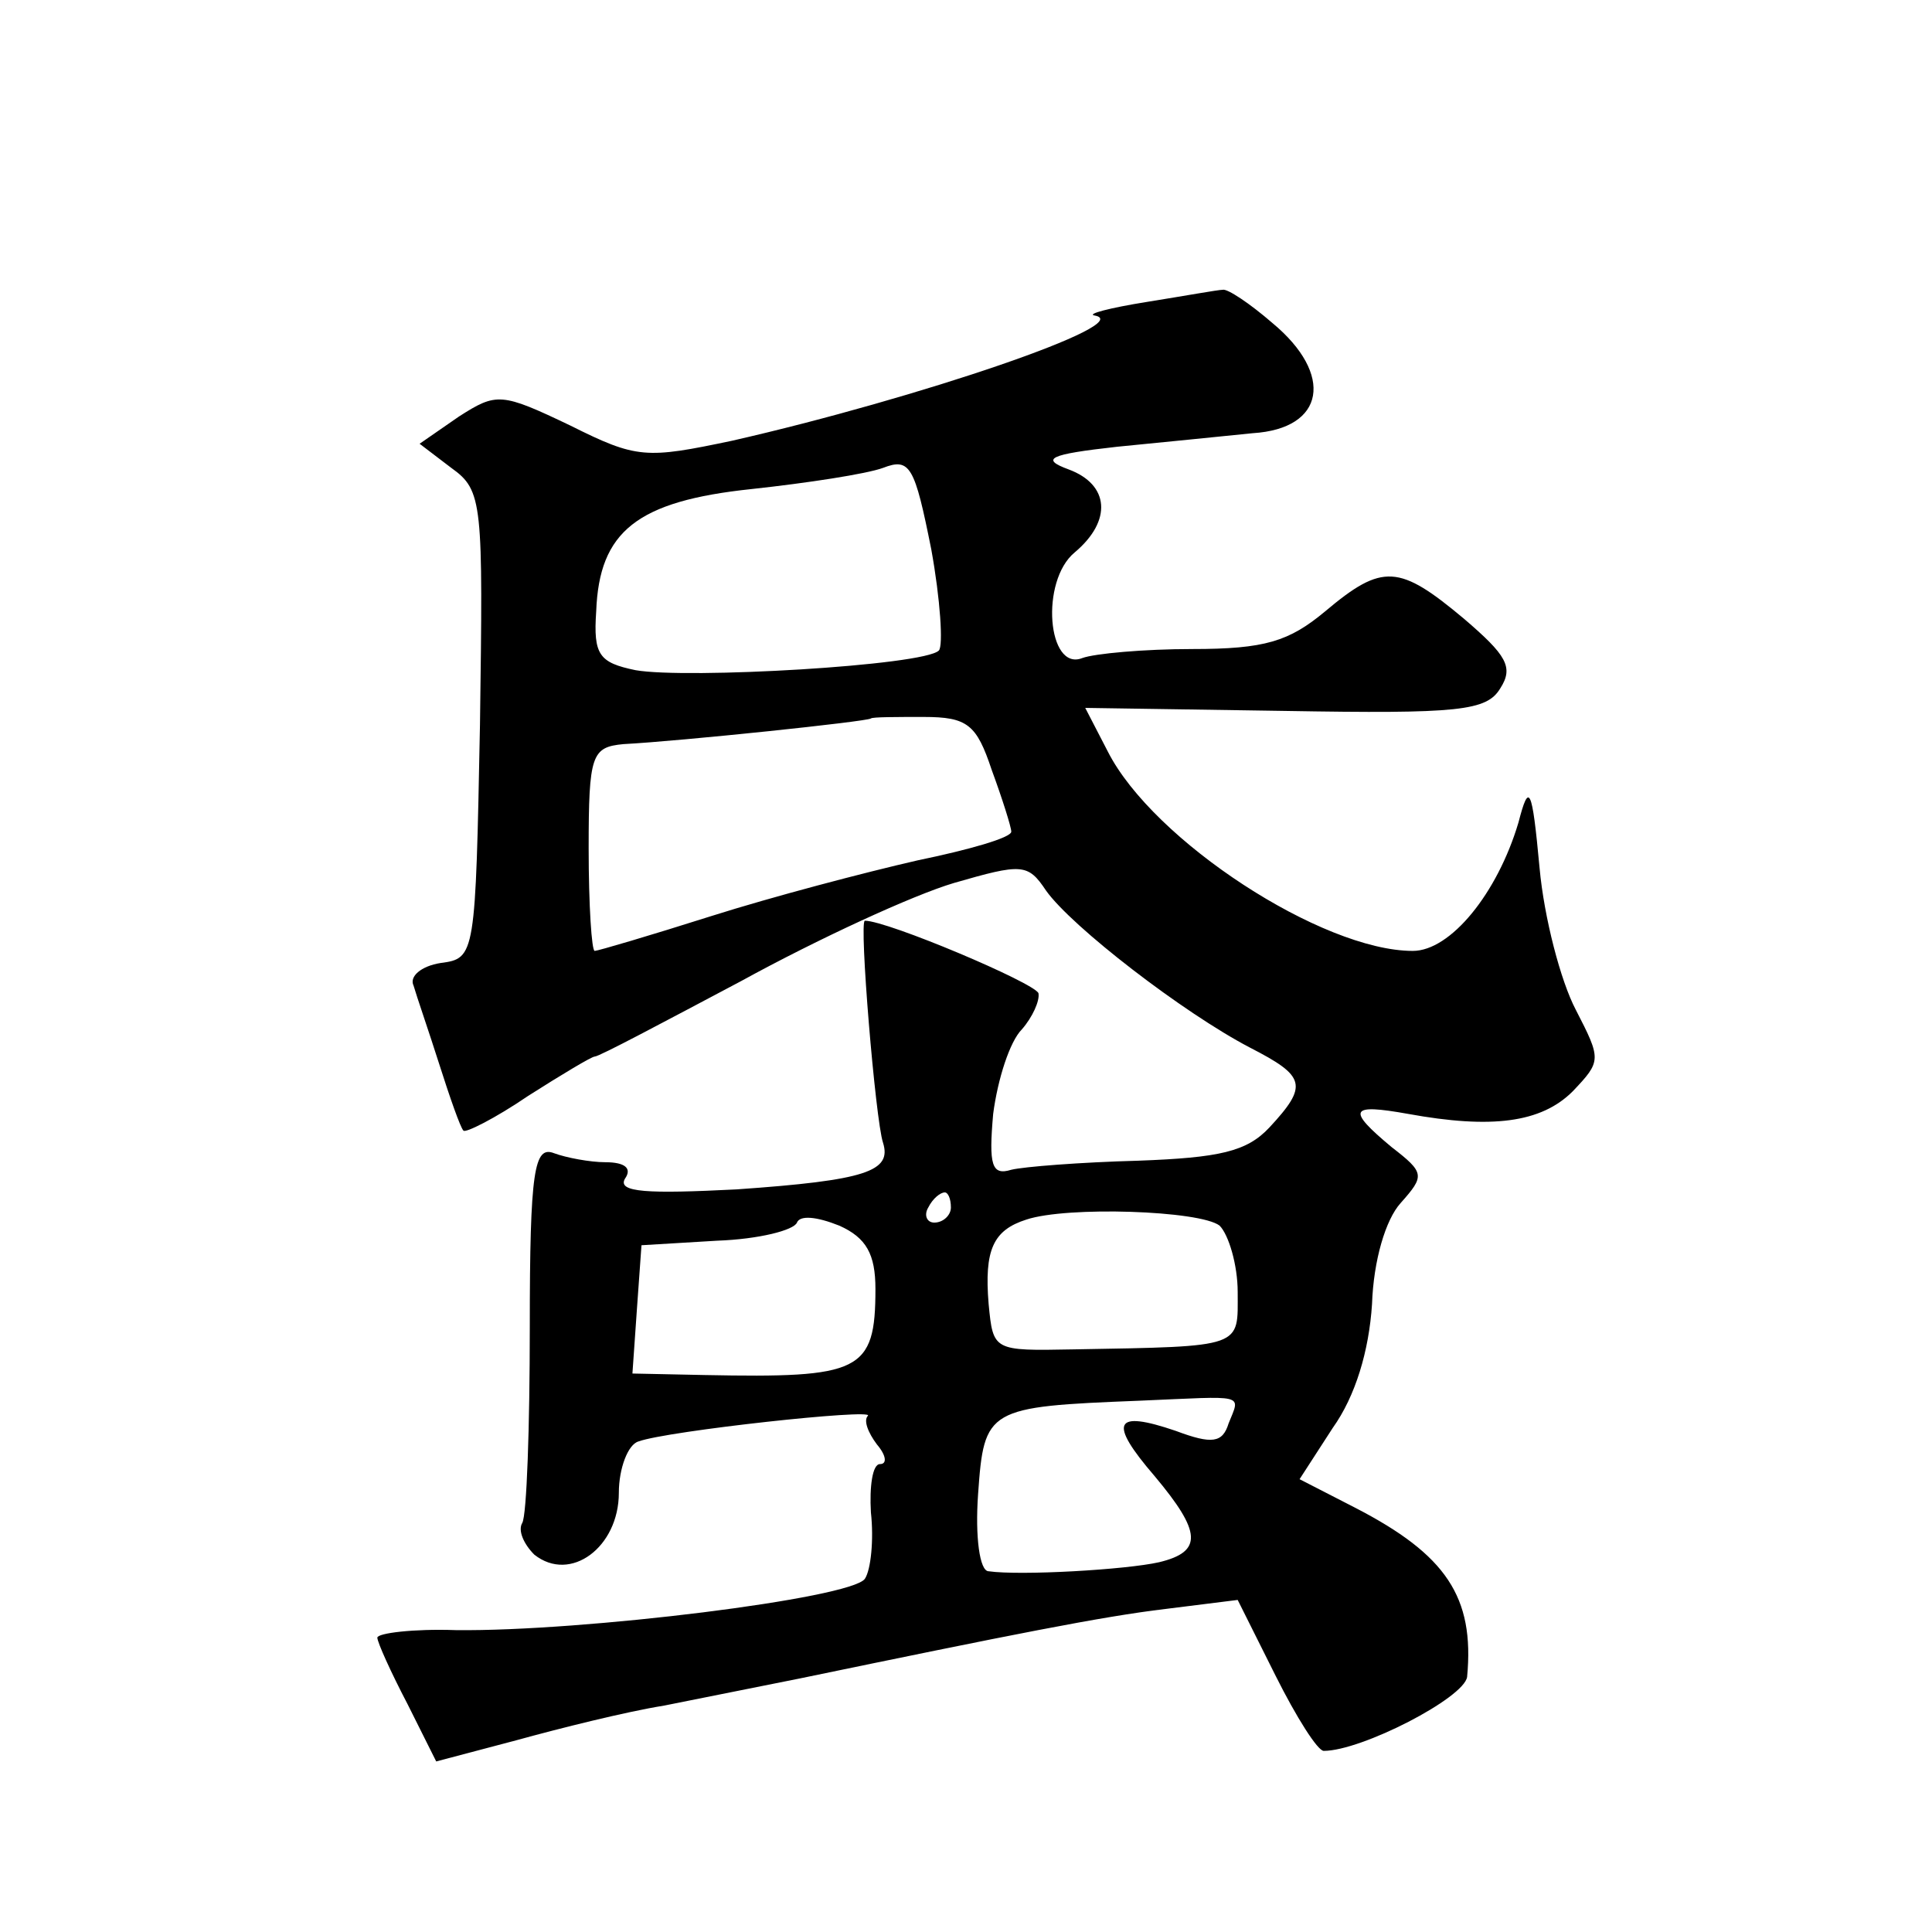
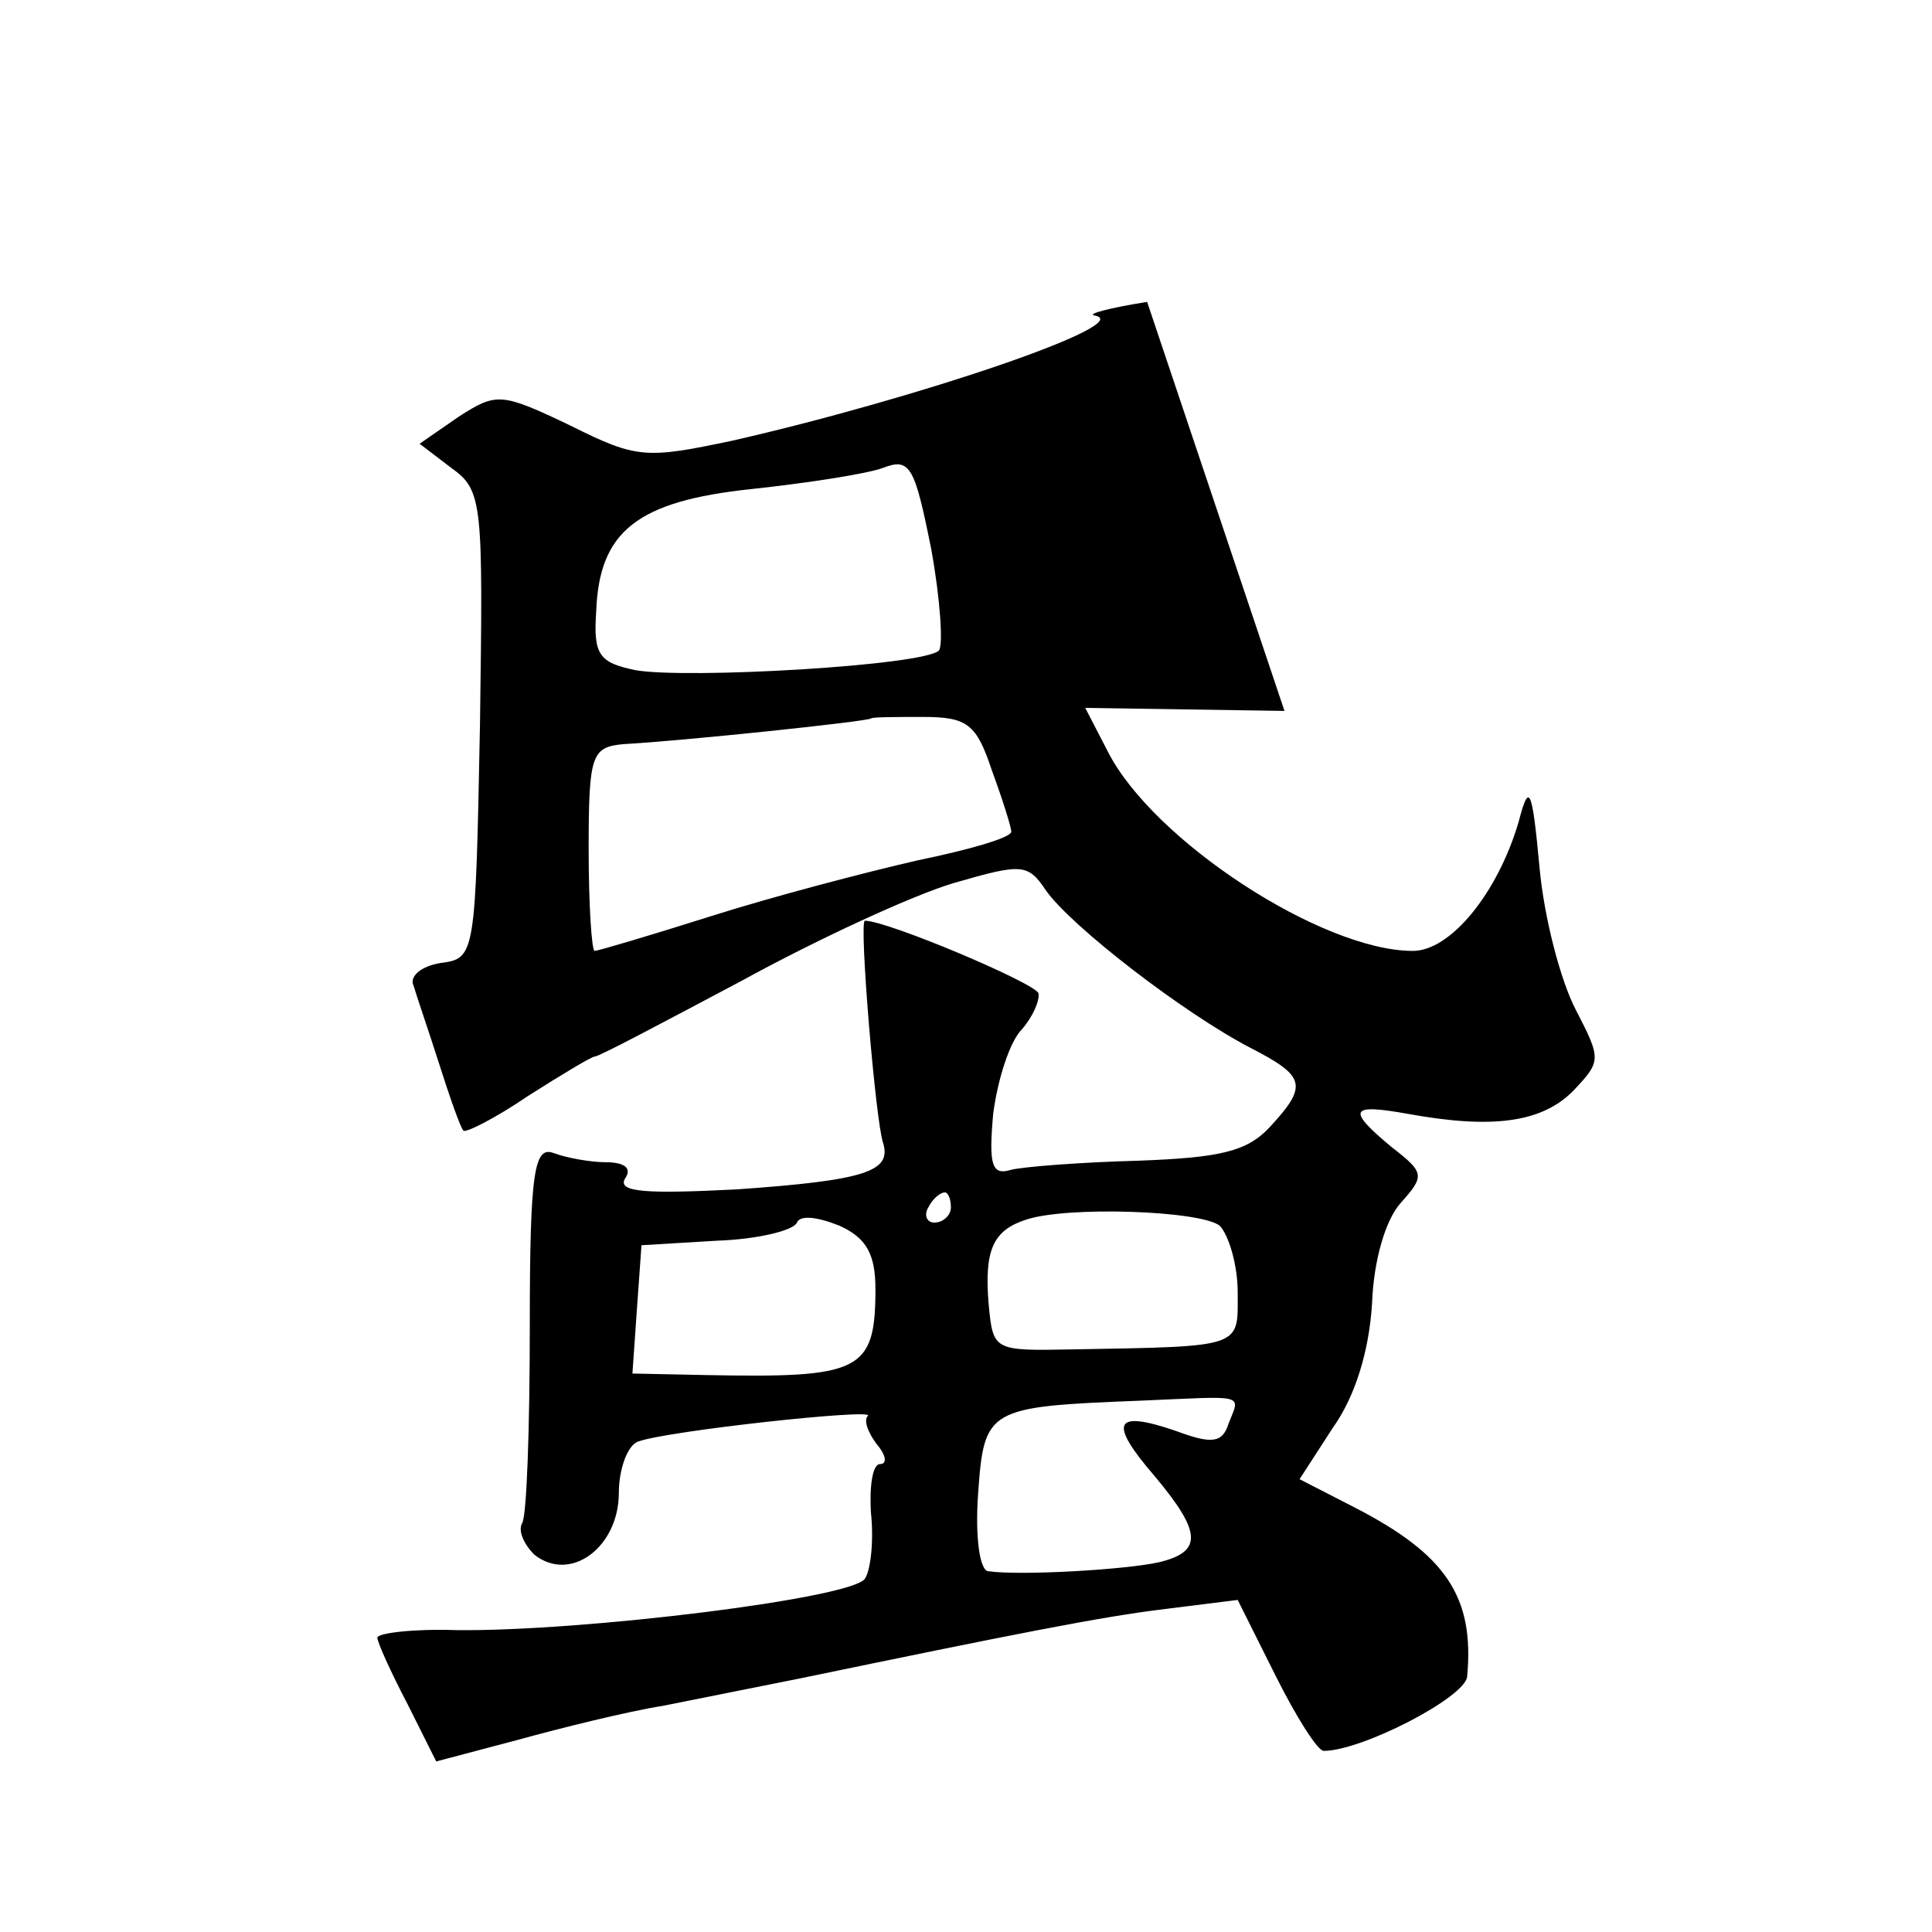
<svg xmlns="http://www.w3.org/2000/svg" version="1.0" width="128pt" height="128pt" viewBox="0 0 128 128" preserveAspectRatio="xMidYMid meet">
  <g transform="translate(0,128) scale(0.1,-0.1)" fill="#0" stroke="none">
-     <path d="M760 1080 c-25 -4 -40 -8 -35 -9 30 -5 -117 -55 -240 -83 -57 -12 -63 -12 -107 10 -46 22 -49 22 -74 6 l-26 -18 21 -16 c21 -15 21 -23 19 -170 -3 -153 -3 -155 -26 -158 -13 -2 -21 -9 -18 -15 2 -7 10 -30 17 -52 7 -22 14 -42 16 -44 1 -2 21 8 43 23 22 14 42 26 44 26 3 0 46 23 97 50 51 28 114 57 141 65 45 13 49 13 61 -5 17 -24 91 -81 135 -104 37 -19 39 -25 13 -53 -15 -16 -33 -20 -87 -22 -38 -1 -76 -4 -84 -6 -13 -4 -15 3 -12 37 3 23 11 48 19 56 7 8 12 19 11 24 -3 7 -100 48 -115 48 -4 0 7 -132 12 -147 6 -19 -11 -25 -97 -31 -59 -3 -79 -2 -74 7 5 7 0 11 -13 11 -10 0 -26 3 -34 6 -13 5 -16 -11 -16 -115 0 -66 -2 -125 -5 -130 -3 -5 1 -14 8 -21 24 -19 56 5 56 41 0 16 6 32 13 34 19 7 157 22 152 17 -3 -3 0 -11 6 -19 6 -7 7 -13 2 -13 -5 0 -7 -15 -6 -32 2 -18 0 -38 -4 -44 -9 -13 -187 -35 -271 -34 -28 1 -52 -2 -52 -5 0 -3 9 -23 20 -44 l19 -38 53 14 c29 8 73 19 98 23 25 5 65 13 90 18 140 29 200 41 242 46 l48 6 25 -50 c14 -28 28 -50 32 -50 25 0 93 35 95 49 5 53 -14 81 -74 112 l-37 19 22 34 c15 21 24 51 26 82 1 29 9 56 19 67 16 18 16 20 -6 37 -30 25 -28 29 11 22 55 -10 88 -6 109 15 19 20 19 21 2 54 -10 19 -21 61 -24 94 -5 54 -7 57 -14 30 -14 -47 -45 -85 -70 -85 -60 0 -172 73 -202 132 l-15 29 132 -2 c116 -2 134 0 143 15 9 14 4 22 -24 46 -43 36 -54 37 -92 5 -24 -20 -40 -25 -88 -25 -32 0 -65 -3 -73 -6 -23 -9 -28 51 -5 70 25 21 23 45 -4 55 -19 7 -13 10 32 15 30 3 71 7 90 9 48 3 54 39 13 73 -15 13 -30 23 -33 22 -3 0 -25 -4 -50 -8z m-138 -231 c-10 -10 -167 -19 -201 -13 -24 5 -28 10 -26 39 2 53 27 73 103 81 37 4 76 10 87 14 18 7 21 1 32 -54 6 -33 8 -64 5 -67z m35 -79 c7 -19 13 -38 13 -41 0 -4 -28 -12 -62 -19 -35 -8 -96 -24 -137 -37 -41 -13 -75 -23 -77 -23 -2 0 -4 30 -4 68 0 62 2 67 23 69 38 2 162 15 164 17 1 1 17 1 35 1 29 0 35 -5 45 -35z m-27 -290 c0 -5 -5 -10 -11 -10 -5 0 -7 5 -4 10 3 6 8 10 11 10 2 0 4 -4 4 -10z m-50 -54 c0 -55 -10 -59 -113 -57 l-48 1 3 43 3 42 50 3 c28 1 51 7 53 12 2 5 13 4 28 -2 18 -8 24 -19 24 -42z m228 42 c6 -6 12 -26 12 -44 0 -37 5 -36 -109 -38 -53 -1 -53 -1 -56 30 -3 36 3 49 25 56 27 9 115 6 128 -4z m6 -131 c-4 -13 -11 -14 -35 -5 -41 14 -45 6 -14 -30 31 -37 32 -50 3 -57 -22 -5 -92 -9 -113 -6 -6 0 -9 23 -7 51 4 57 6 58 107 62 71 3 67 5 59 -15z" />
+     <path d="M760 1080 c-25 -4 -40 -8 -35 -9 30 -5 -117 -55 -240 -83 -57 -12 -63 -12 -107 10 -46 22 -49 22 -74 6 l-26 -18 21 -16 c21 -15 21 -23 19 -170 -3 -153 -3 -155 -26 -158 -13 -2 -21 -9 -18 -15 2 -7 10 -30 17 -52 7 -22 14 -42 16 -44 1 -2 21 8 43 23 22 14 42 26 44 26 3 0 46 23 97 50 51 28 114 57 141 65 45 13 49 13 61 -5 17 -24 91 -81 135 -104 37 -19 39 -25 13 -53 -15 -16 -33 -20 -87 -22 -38 -1 -76 -4 -84 -6 -13 -4 -15 3 -12 37 3 23 11 48 19 56 7 8 12 19 11 24 -3 7 -100 48 -115 48 -4 0 7 -132 12 -147 6 -19 -11 -25 -97 -31 -59 -3 -79 -2 -74 7 5 7 0 11 -13 11 -10 0 -26 3 -34 6 -13 5 -16 -11 -16 -115 0 -66 -2 -125 -5 -130 -3 -5 1 -14 8 -21 24 -19 56 5 56 41 0 16 6 32 13 34 19 7 157 22 152 17 -3 -3 0 -11 6 -19 6 -7 7 -13 2 -13 -5 0 -7 -15 -6 -32 2 -18 0 -38 -4 -44 -9 -13 -187 -35 -271 -34 -28 1 -52 -2 -52 -5 0 -3 9 -23 20 -44 l19 -38 53 14 c29 8 73 19 98 23 25 5 65 13 90 18 140 29 200 41 242 46 l48 6 25 -50 c14 -28 28 -50 32 -50 25 0 93 35 95 49 5 53 -14 81 -74 112 l-37 19 22 34 c15 21 24 51 26 82 1 29 9 56 19 67 16 18 16 20 -6 37 -30 25 -28 29 11 22 55 -10 88 -6 109 15 19 20 19 21 2 54 -10 19 -21 61 -24 94 -5 54 -7 57 -14 30 -14 -47 -45 -85 -70 -85 -60 0 -172 73 -202 132 l-15 29 132 -2 z m-138 -231 c-10 -10 -167 -19 -201 -13 -24 5 -28 10 -26 39 2 53 27 73 103 81 37 4 76 10 87 14 18 7 21 1 32 -54 6 -33 8 -64 5 -67z m35 -79 c7 -19 13 -38 13 -41 0 -4 -28 -12 -62 -19 -35 -8 -96 -24 -137 -37 -41 -13 -75 -23 -77 -23 -2 0 -4 30 -4 68 0 62 2 67 23 69 38 2 162 15 164 17 1 1 17 1 35 1 29 0 35 -5 45 -35z m-27 -290 c0 -5 -5 -10 -11 -10 -5 0 -7 5 -4 10 3 6 8 10 11 10 2 0 4 -4 4 -10z m-50 -54 c0 -55 -10 -59 -113 -57 l-48 1 3 43 3 42 50 3 c28 1 51 7 53 12 2 5 13 4 28 -2 18 -8 24 -19 24 -42z m228 42 c6 -6 12 -26 12 -44 0 -37 5 -36 -109 -38 -53 -1 -53 -1 -56 30 -3 36 3 49 25 56 27 9 115 6 128 -4z m6 -131 c-4 -13 -11 -14 -35 -5 -41 14 -45 6 -14 -30 31 -37 32 -50 3 -57 -22 -5 -92 -9 -113 -6 -6 0 -9 23 -7 51 4 57 6 58 107 62 71 3 67 5 59 -15z" />
  </g>
</svg>